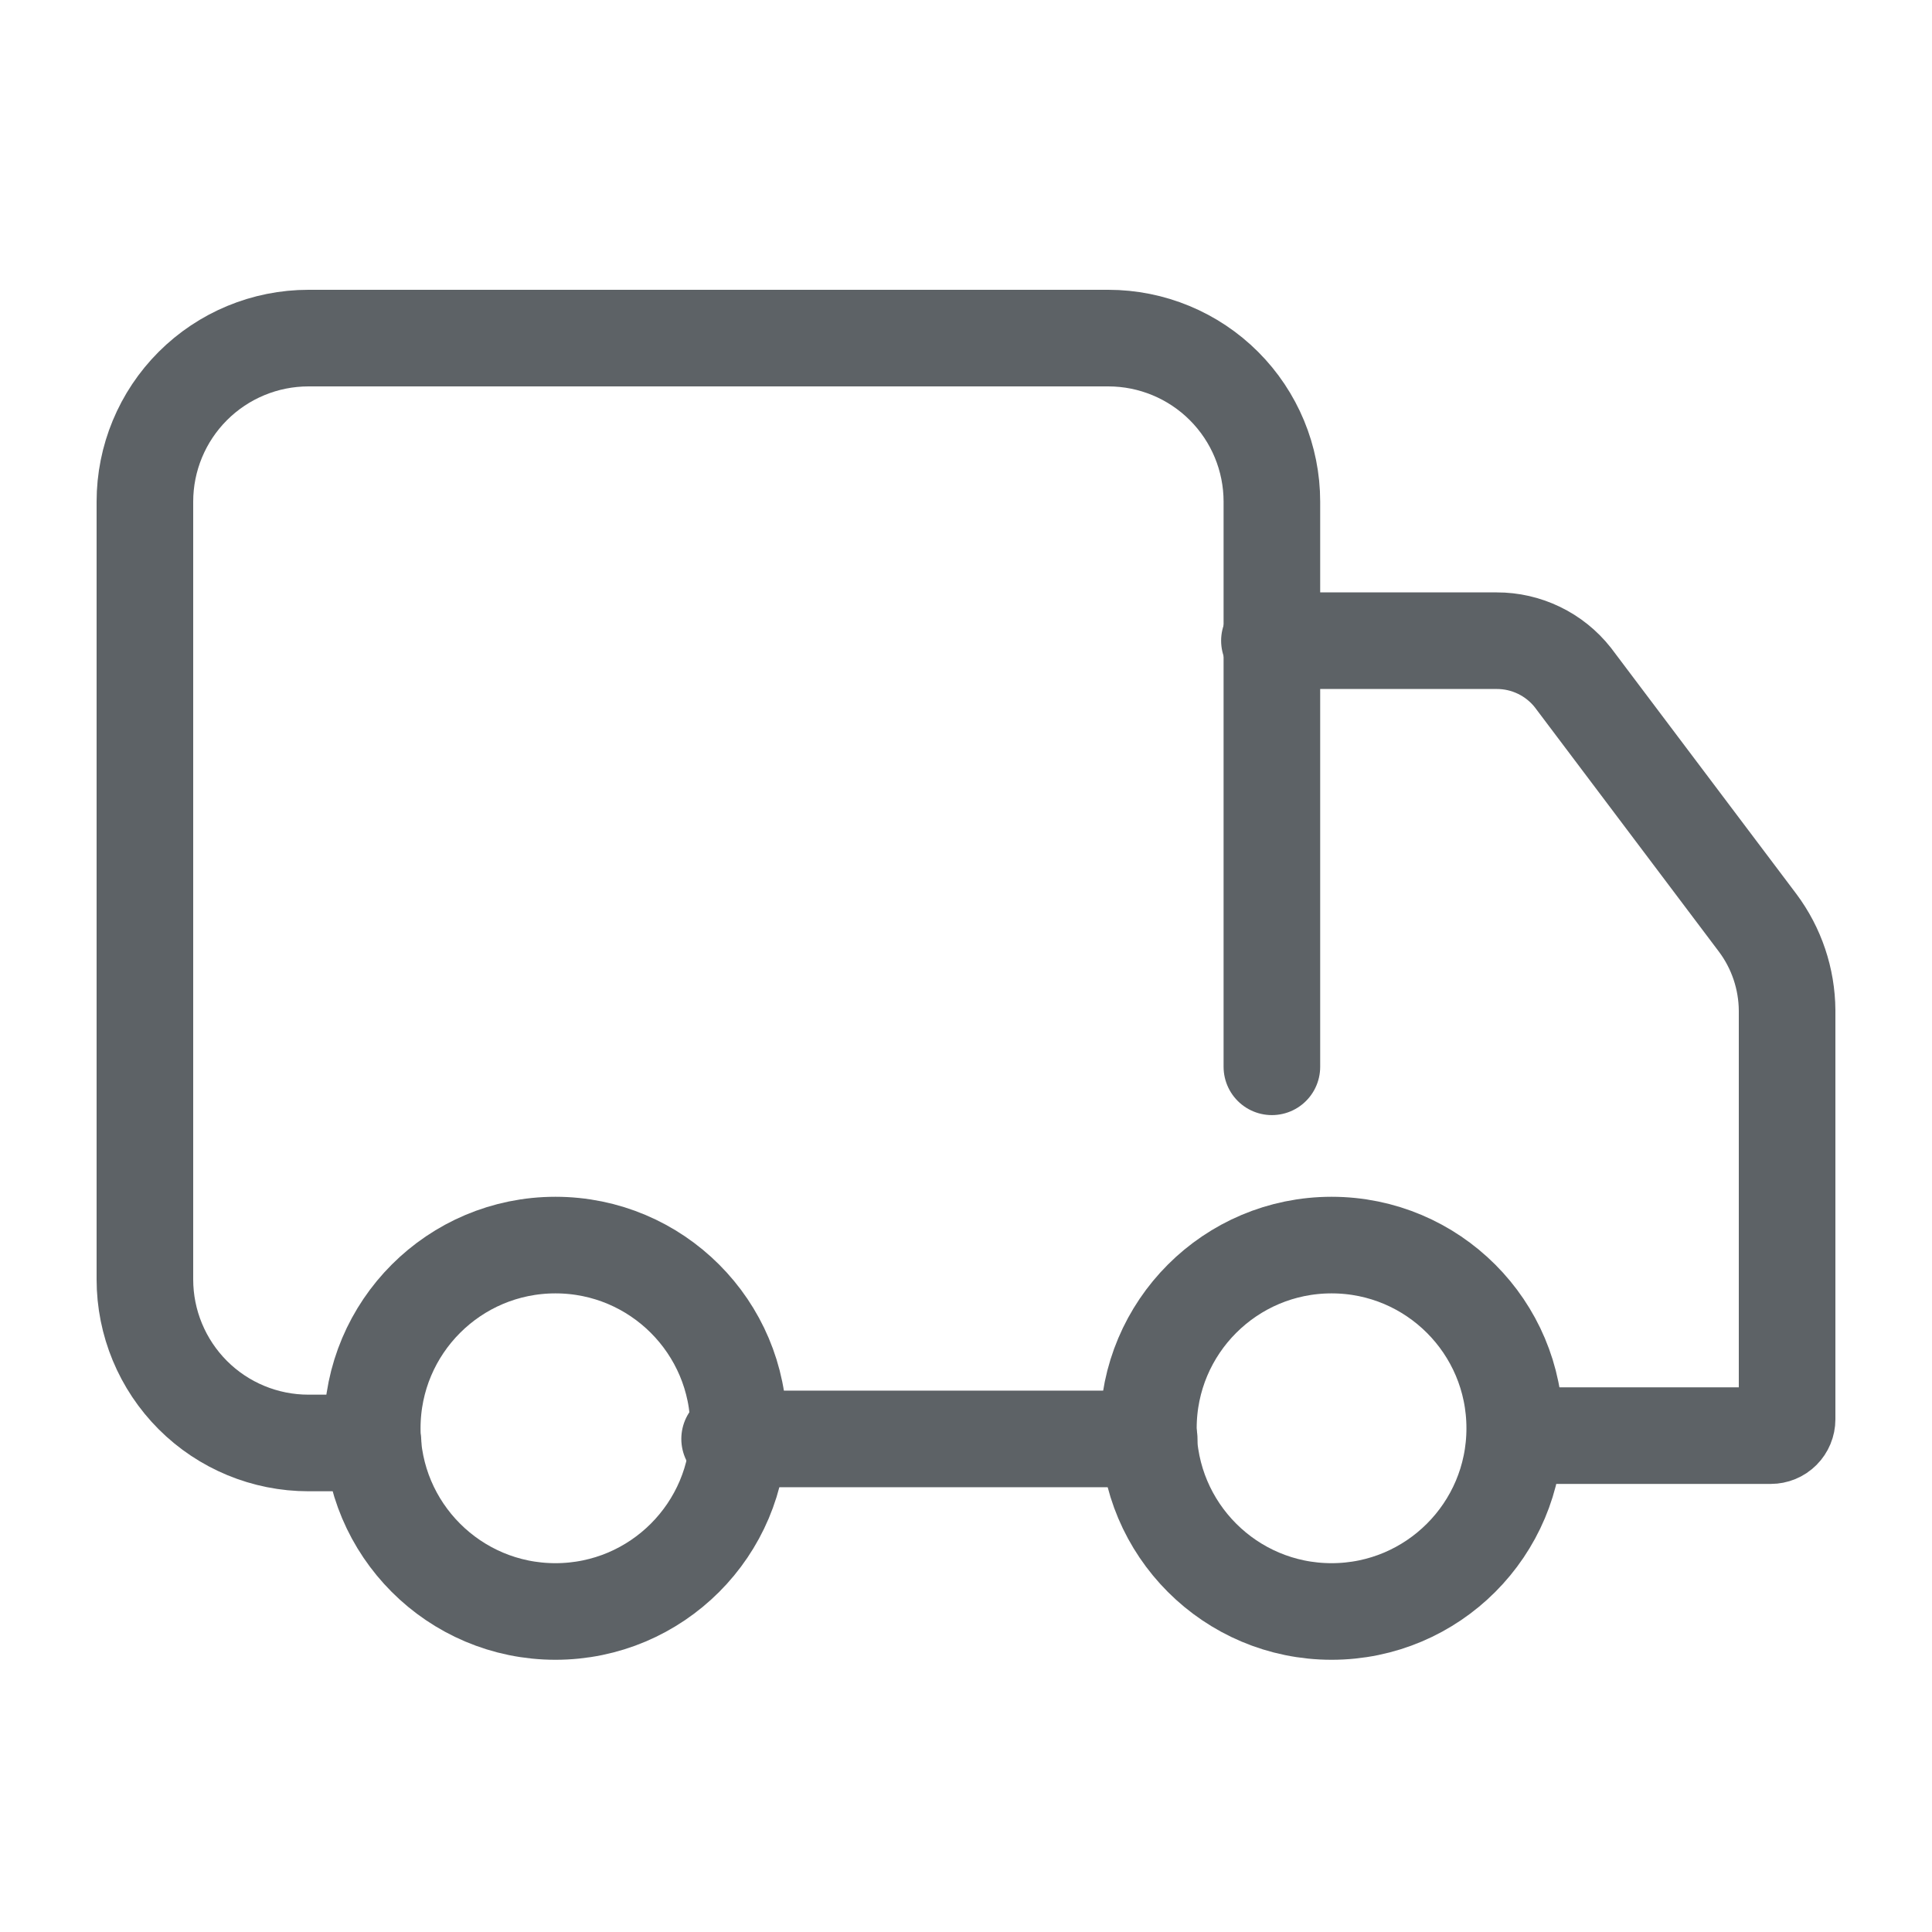
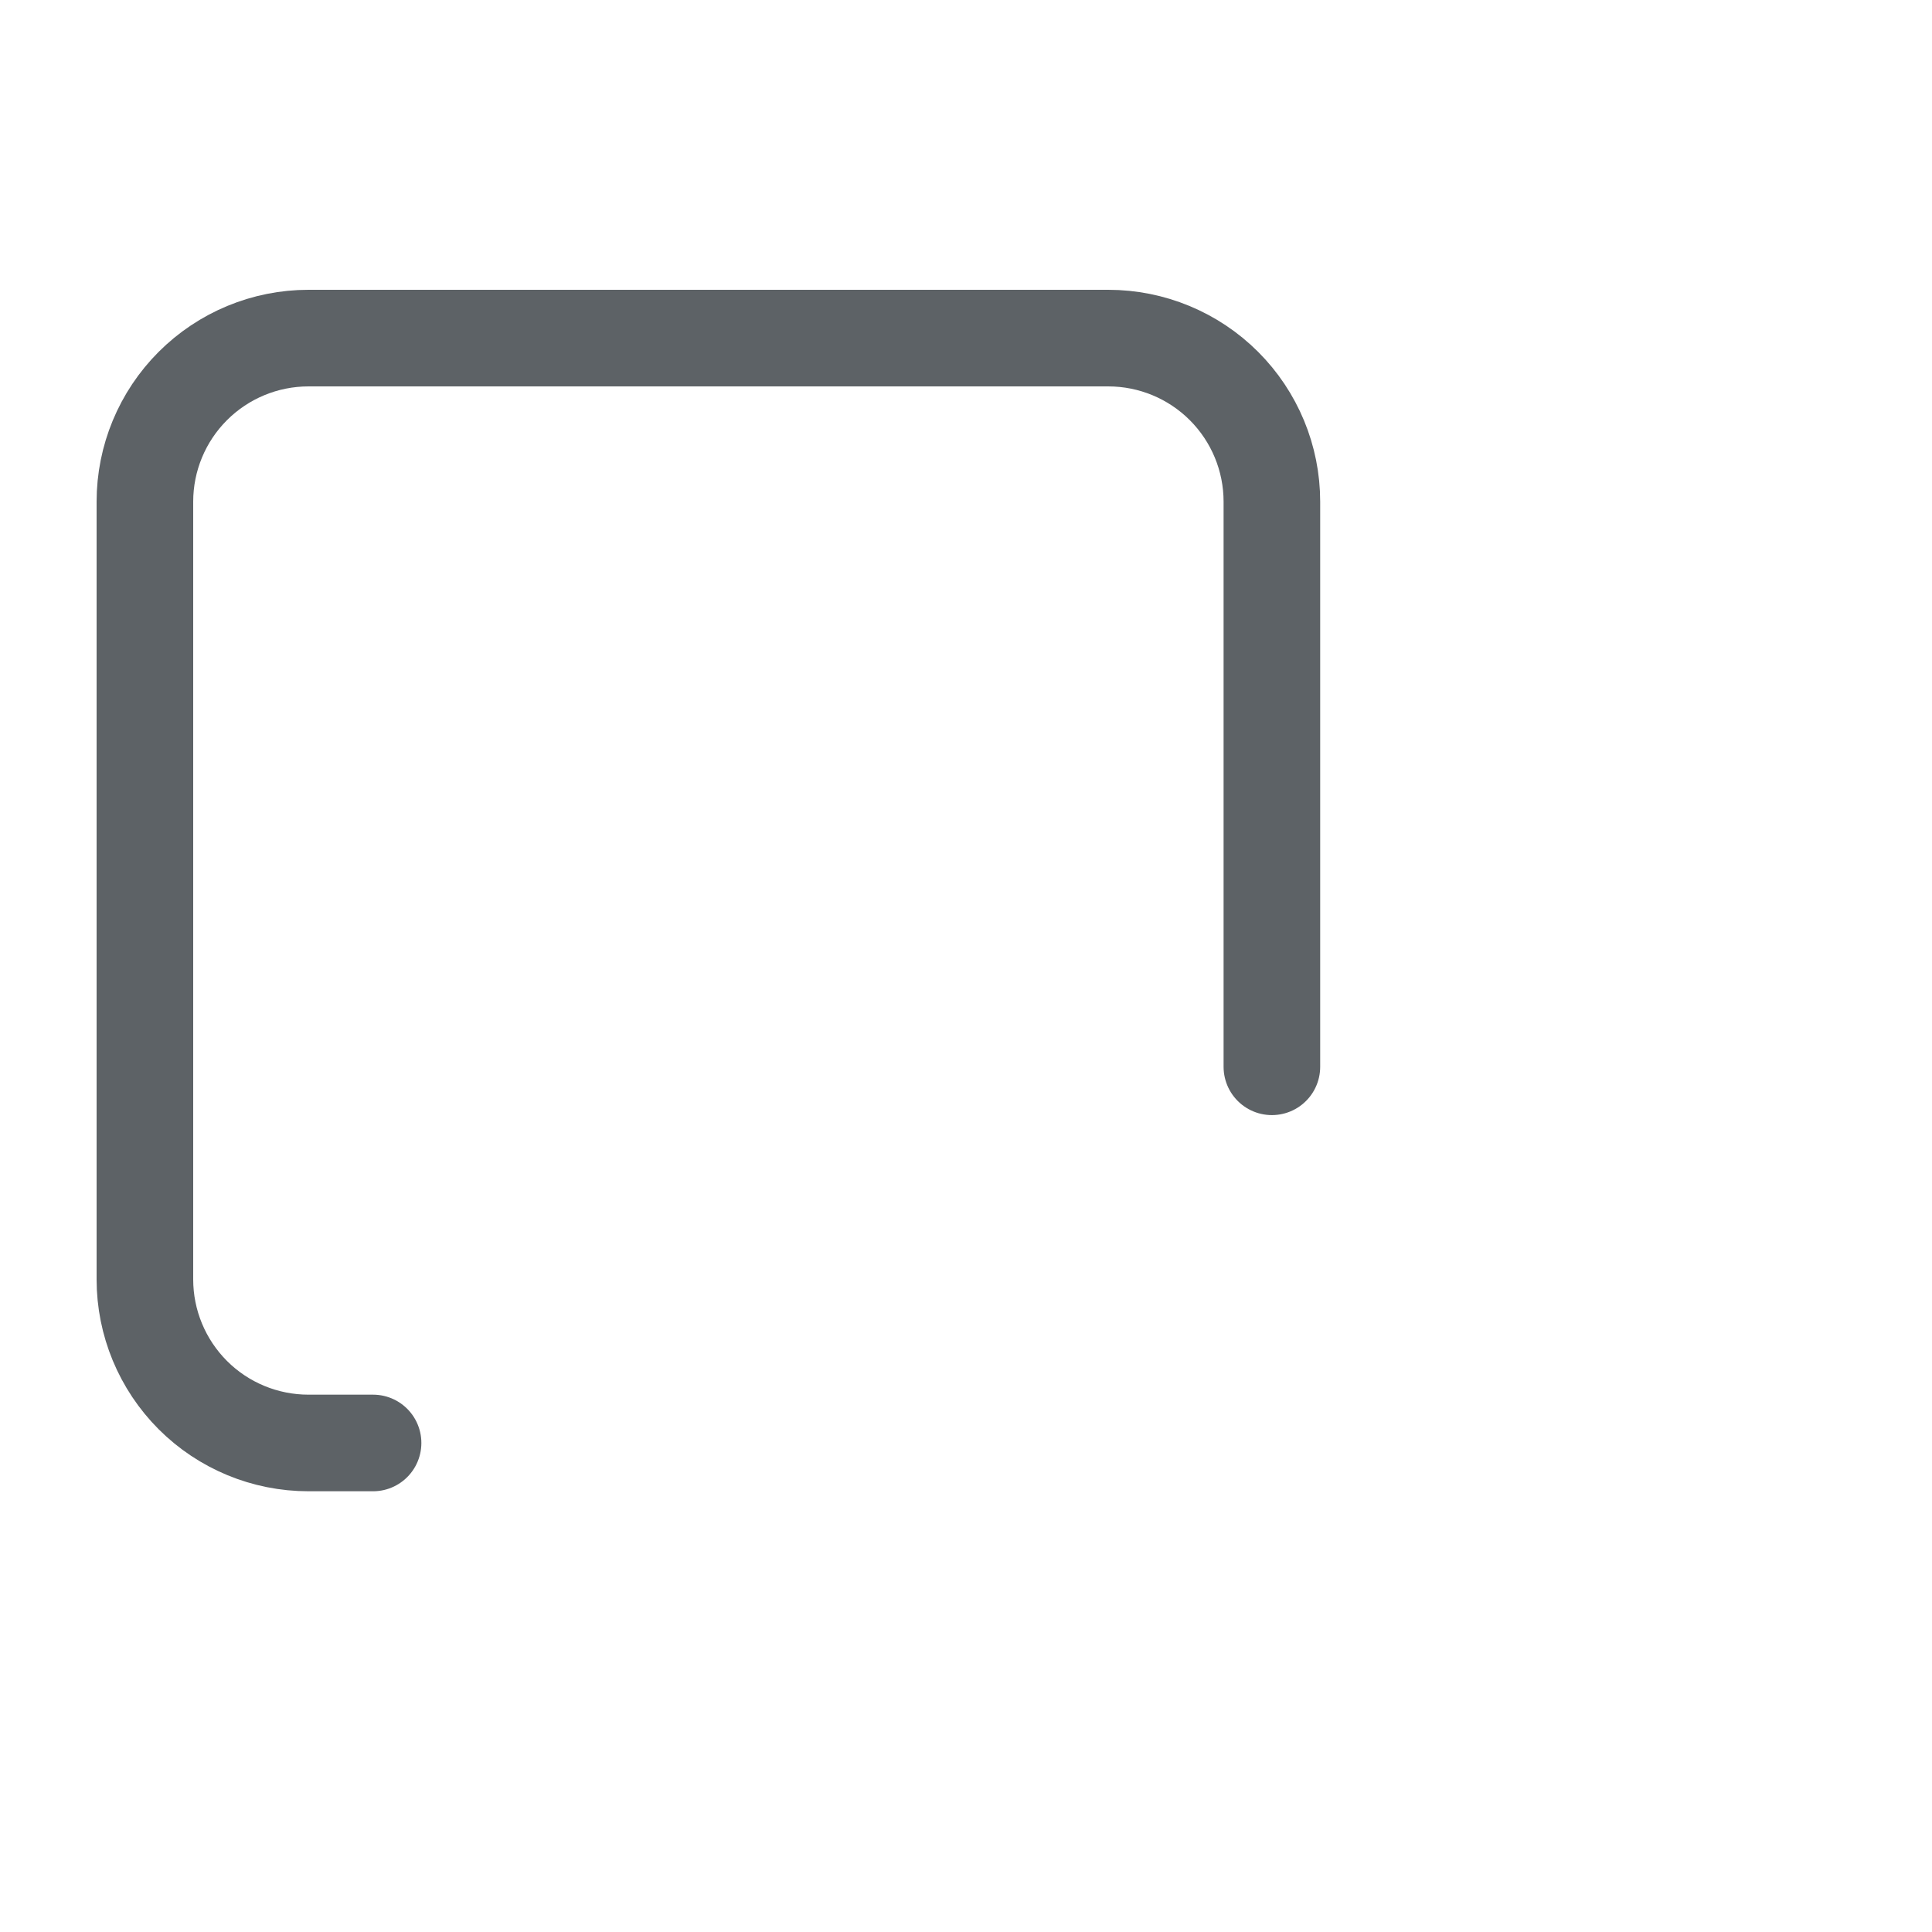
<svg xmlns="http://www.w3.org/2000/svg" width="40" height="40" viewBox="0 0 40 40" fill="none">
  <path d="M7.724 29.875H6.386C5.488 29.875 4.627 29.519 3.992 28.884C3.357 28.248 3 27.387 3 26.489V10.386C3 9.488 3.357 8.627 3.992 7.992C4.627 7.357 5.488 7 6.386 7H22.946C23.844 7 24.706 7.357 25.341 7.992C25.976 8.627 26.333 9.488 26.333 10.386V22.087" stroke="#5d6266" stroke-width="2" stroke-linecap="round" stroke-linejoin="round" />
-   <path d="M26.282 13.265H30.989C31.292 13.264 31.591 13.333 31.864 13.465C32.137 13.597 32.376 13.789 32.564 14.027L36.391 19.107C36.782 19.63 36.995 20.265 37 20.919V29.385C37 29.474 36.964 29.561 36.901 29.624C36.837 29.688 36.751 29.723 36.661 29.723H31.497" stroke="#5d6266" stroke-width="2" stroke-linecap="round" stroke-linejoin="round" />
-   <path d="M27.569 33.364C29.663 33.364 31.361 31.665 31.361 29.571C31.361 27.476 29.663 25.778 27.569 25.778C25.474 25.778 23.776 27.476 23.776 29.571C23.776 31.665 25.474 33.364 27.569 33.364Z" stroke="#5d6266" stroke-width="2" stroke-linecap="round" stroke-linejoin="round" />
-   <path d="M11.5 33.364C13.595 33.364 15.293 31.665 15.293 29.571C15.293 27.476 13.595 25.778 11.5 25.778C9.405 25.778 7.707 27.476 7.707 29.571C7.707 31.665 9.405 33.364 11.5 33.364Z" stroke="#5d6266" stroke-width="2" stroke-linecap="round" stroke-linejoin="round" />
-   <path d="M23.793 29.791H15.106" stroke="#5d6266" stroke-width="2" stroke-linecap="round" stroke-linejoin="round" />
</svg>